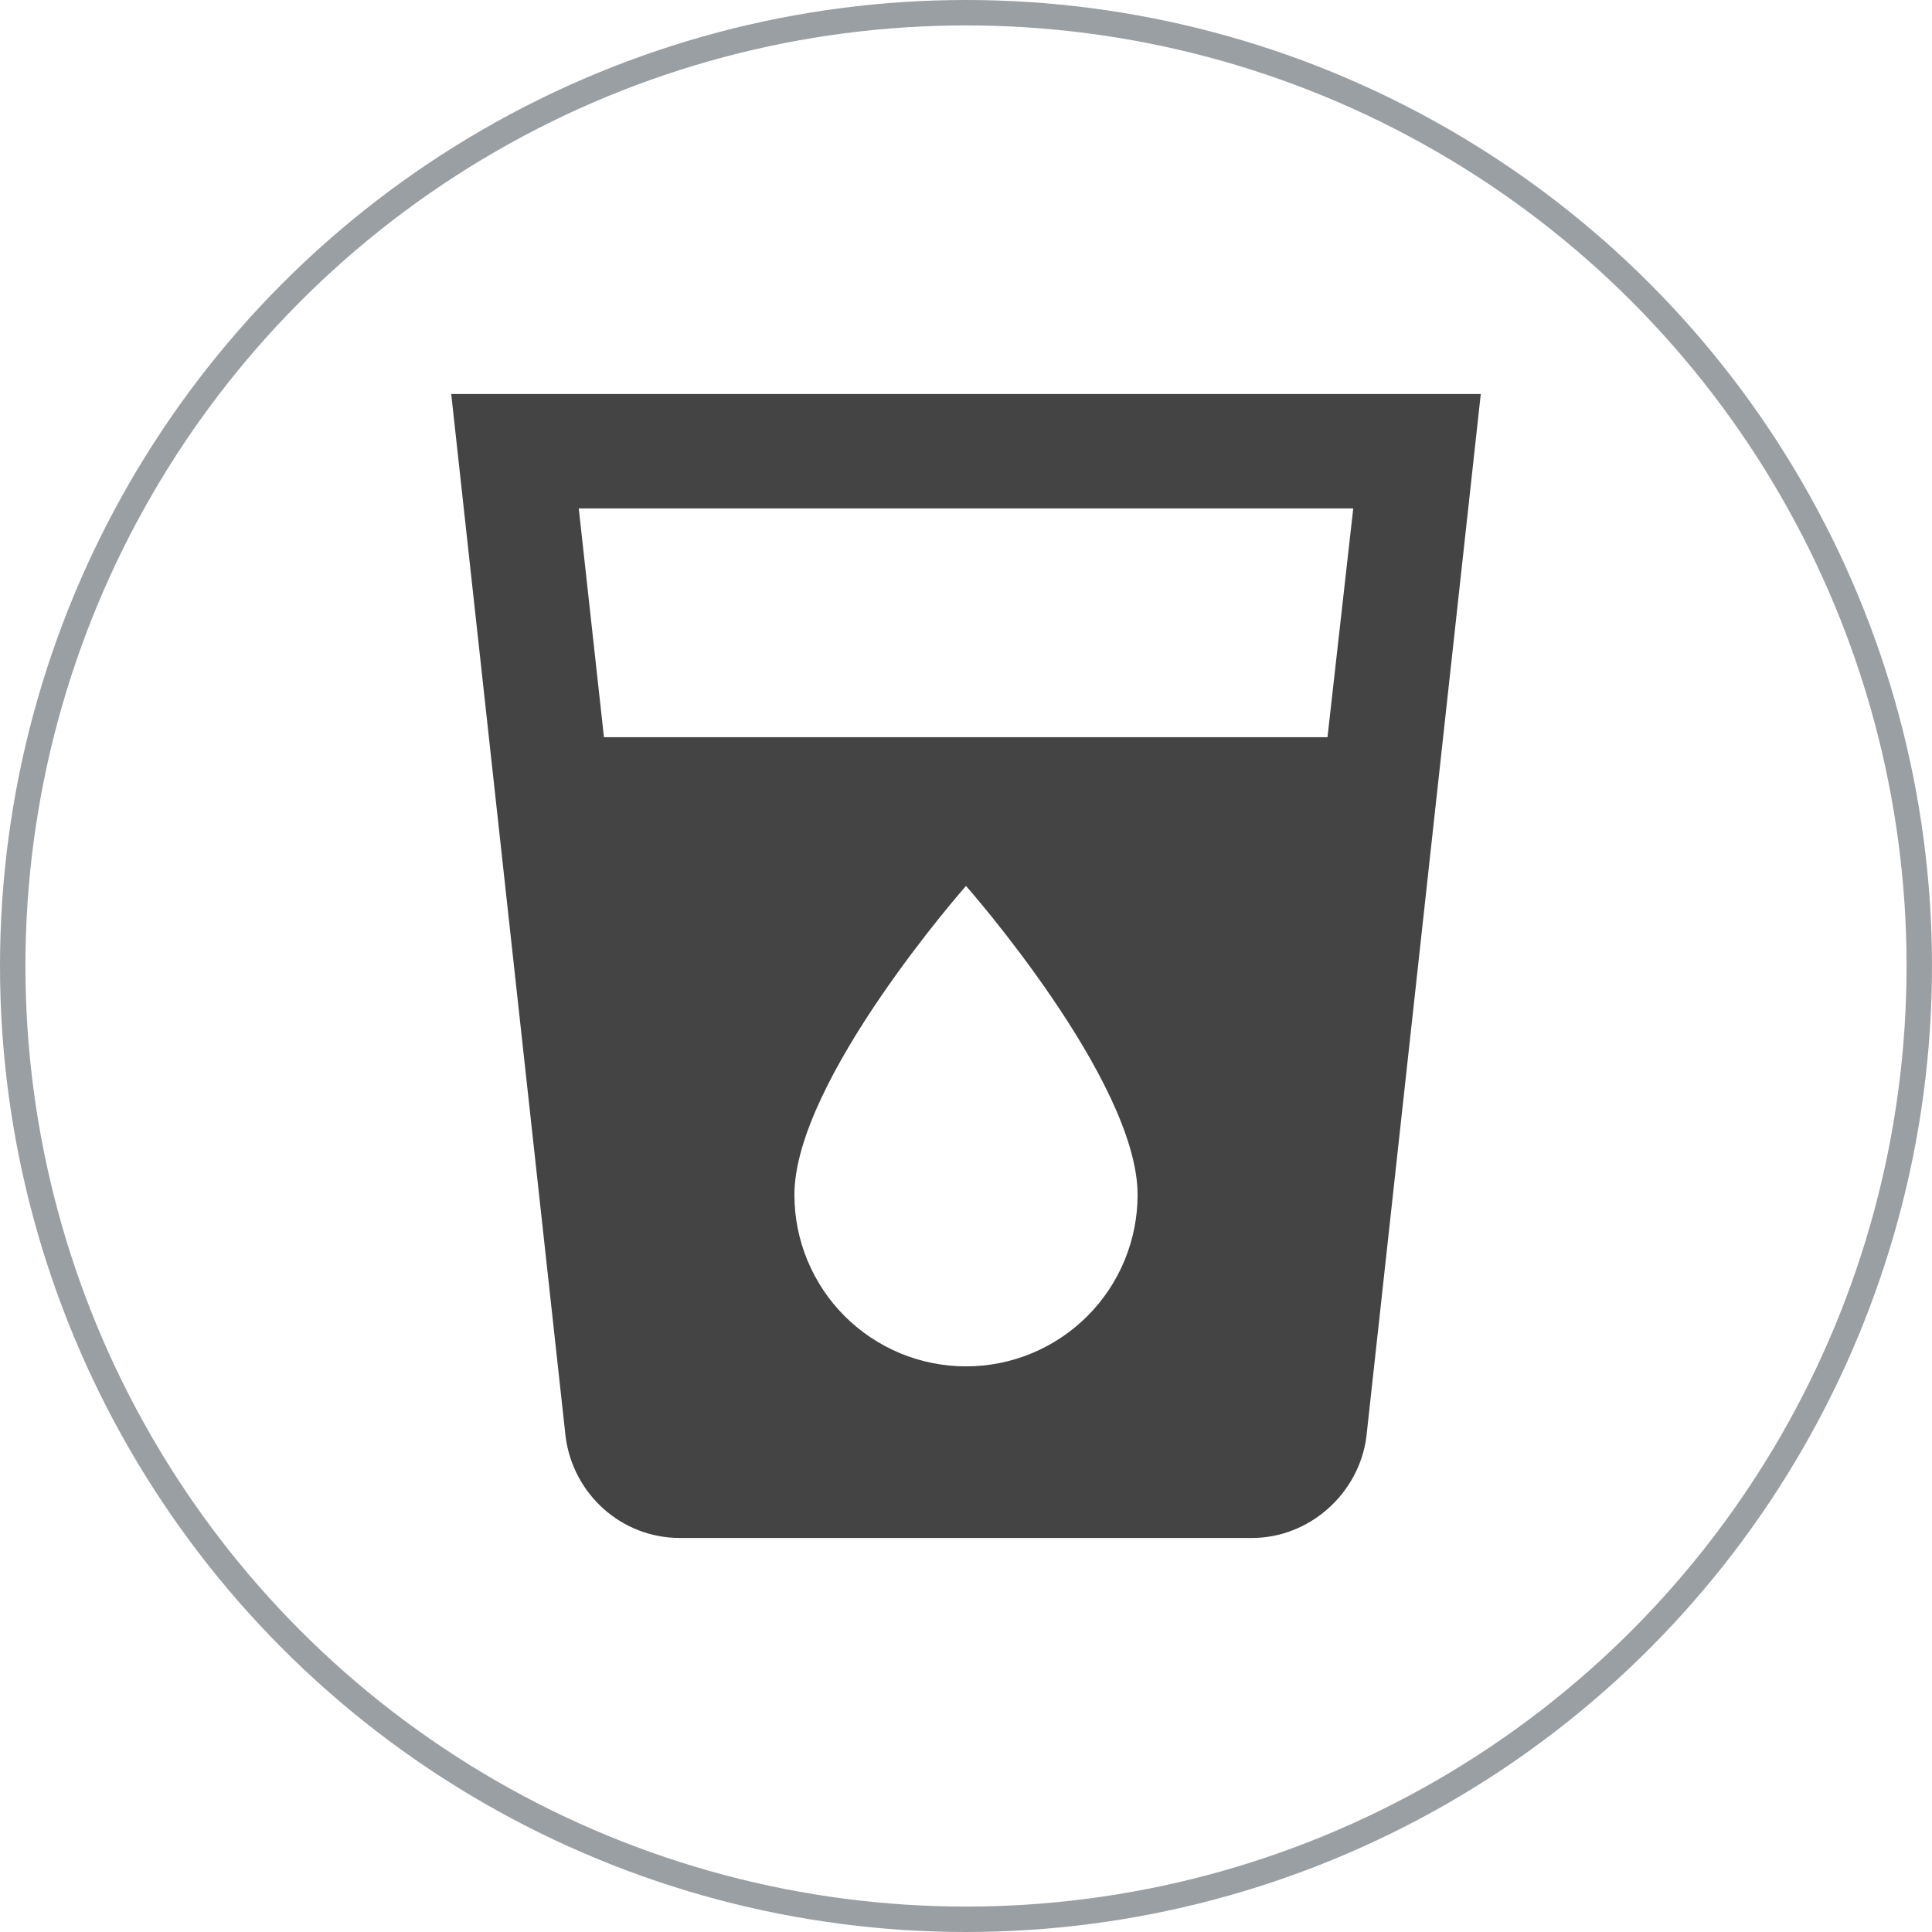
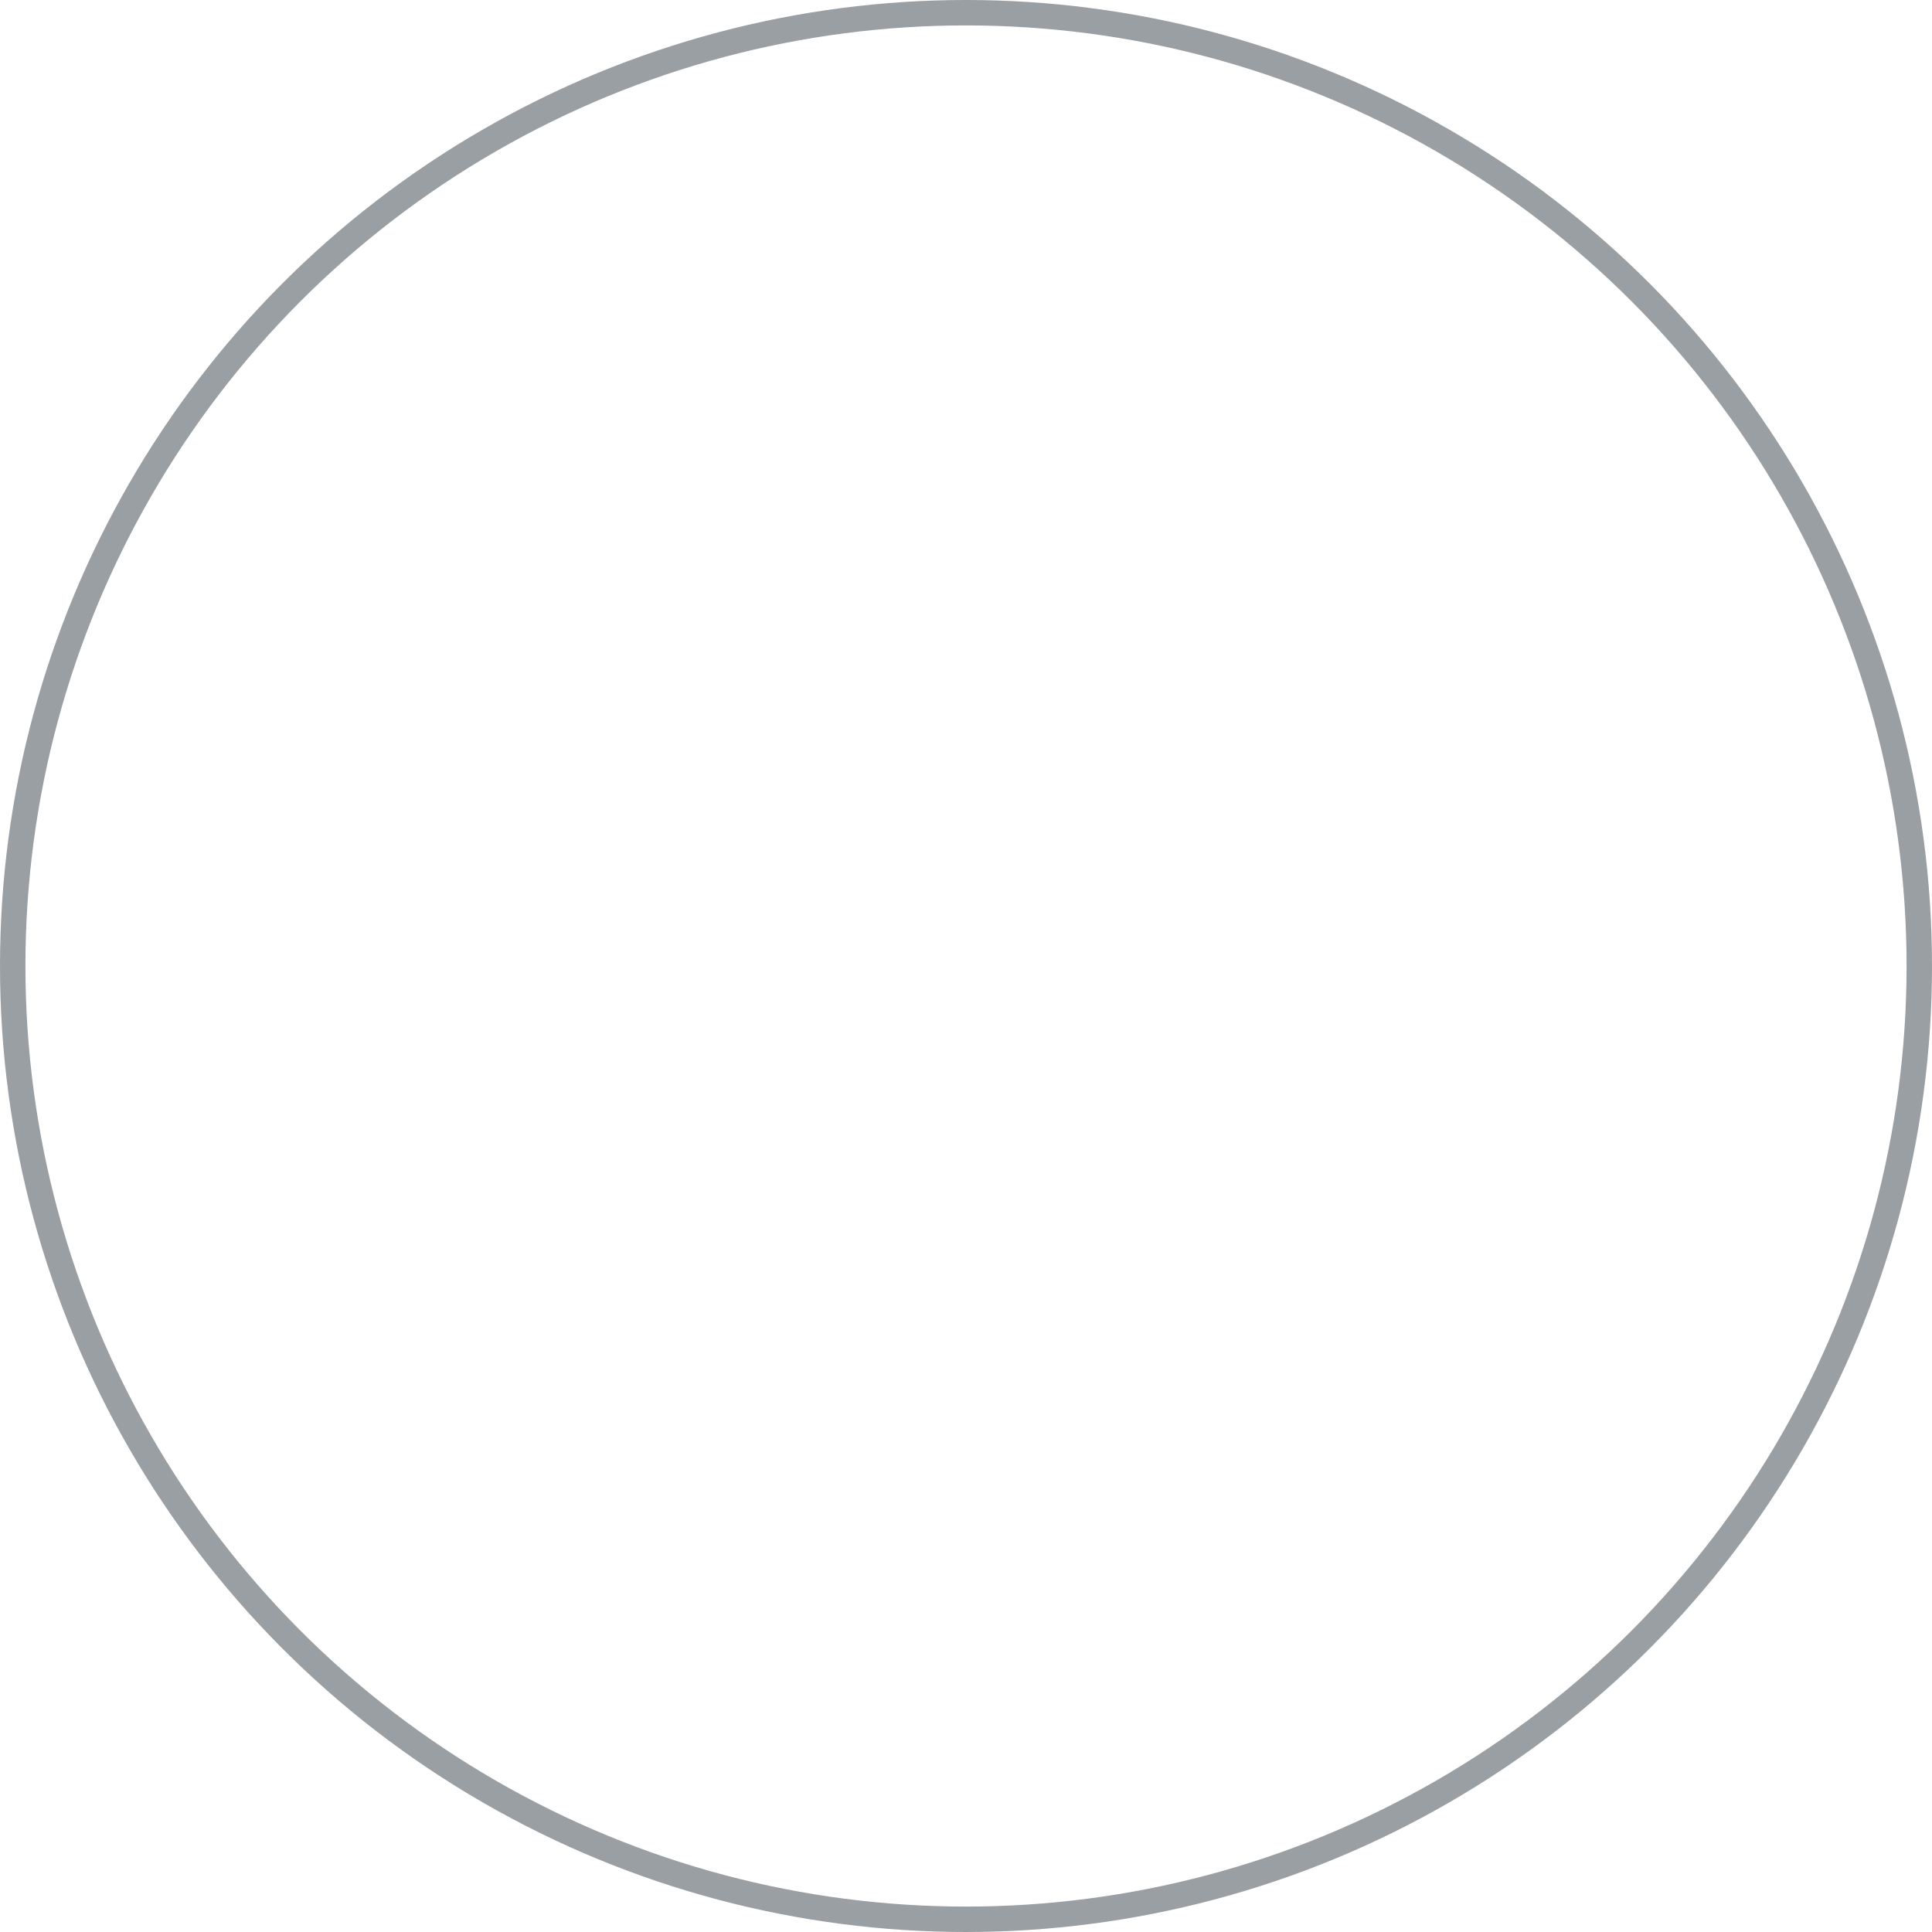
<svg xmlns="http://www.w3.org/2000/svg" width="76" height="76" viewBox="0 0 76 76" fill="none">
  <g clip-path="url(#clip0_147_45)">
-     <path d="M52.22 29H23.758L22.767 20H53.233M38 53.75C36.21 53.75 34.493 53.039 33.227 51.773C31.961 50.507 31.25 48.79 31.25 47C31.25 42.5 38 34.85 38 34.85C38 34.85 44.75 42.5 44.75 47C44.75 48.79 44.039 50.507 42.773 51.773C41.507 53.039 39.79 53.75 38 53.75ZM17.75 15.5L22.25 56.517C22.543 58.767 24.433 60.5 26.75 60.5H49.25C51.5 60.5 53.458 58.767 53.75 56.517L58.25 15.5H17.75Z" fill="#444444" />
    <circle cx="38" cy="38" r="37.5" stroke="#9A9FA3" />
  </g>
  <defs>
    <clipPath id="clip0_147_45">
      <rect width="76" height="76" fill="white" />
    </clipPath>
  </defs>
</svg>